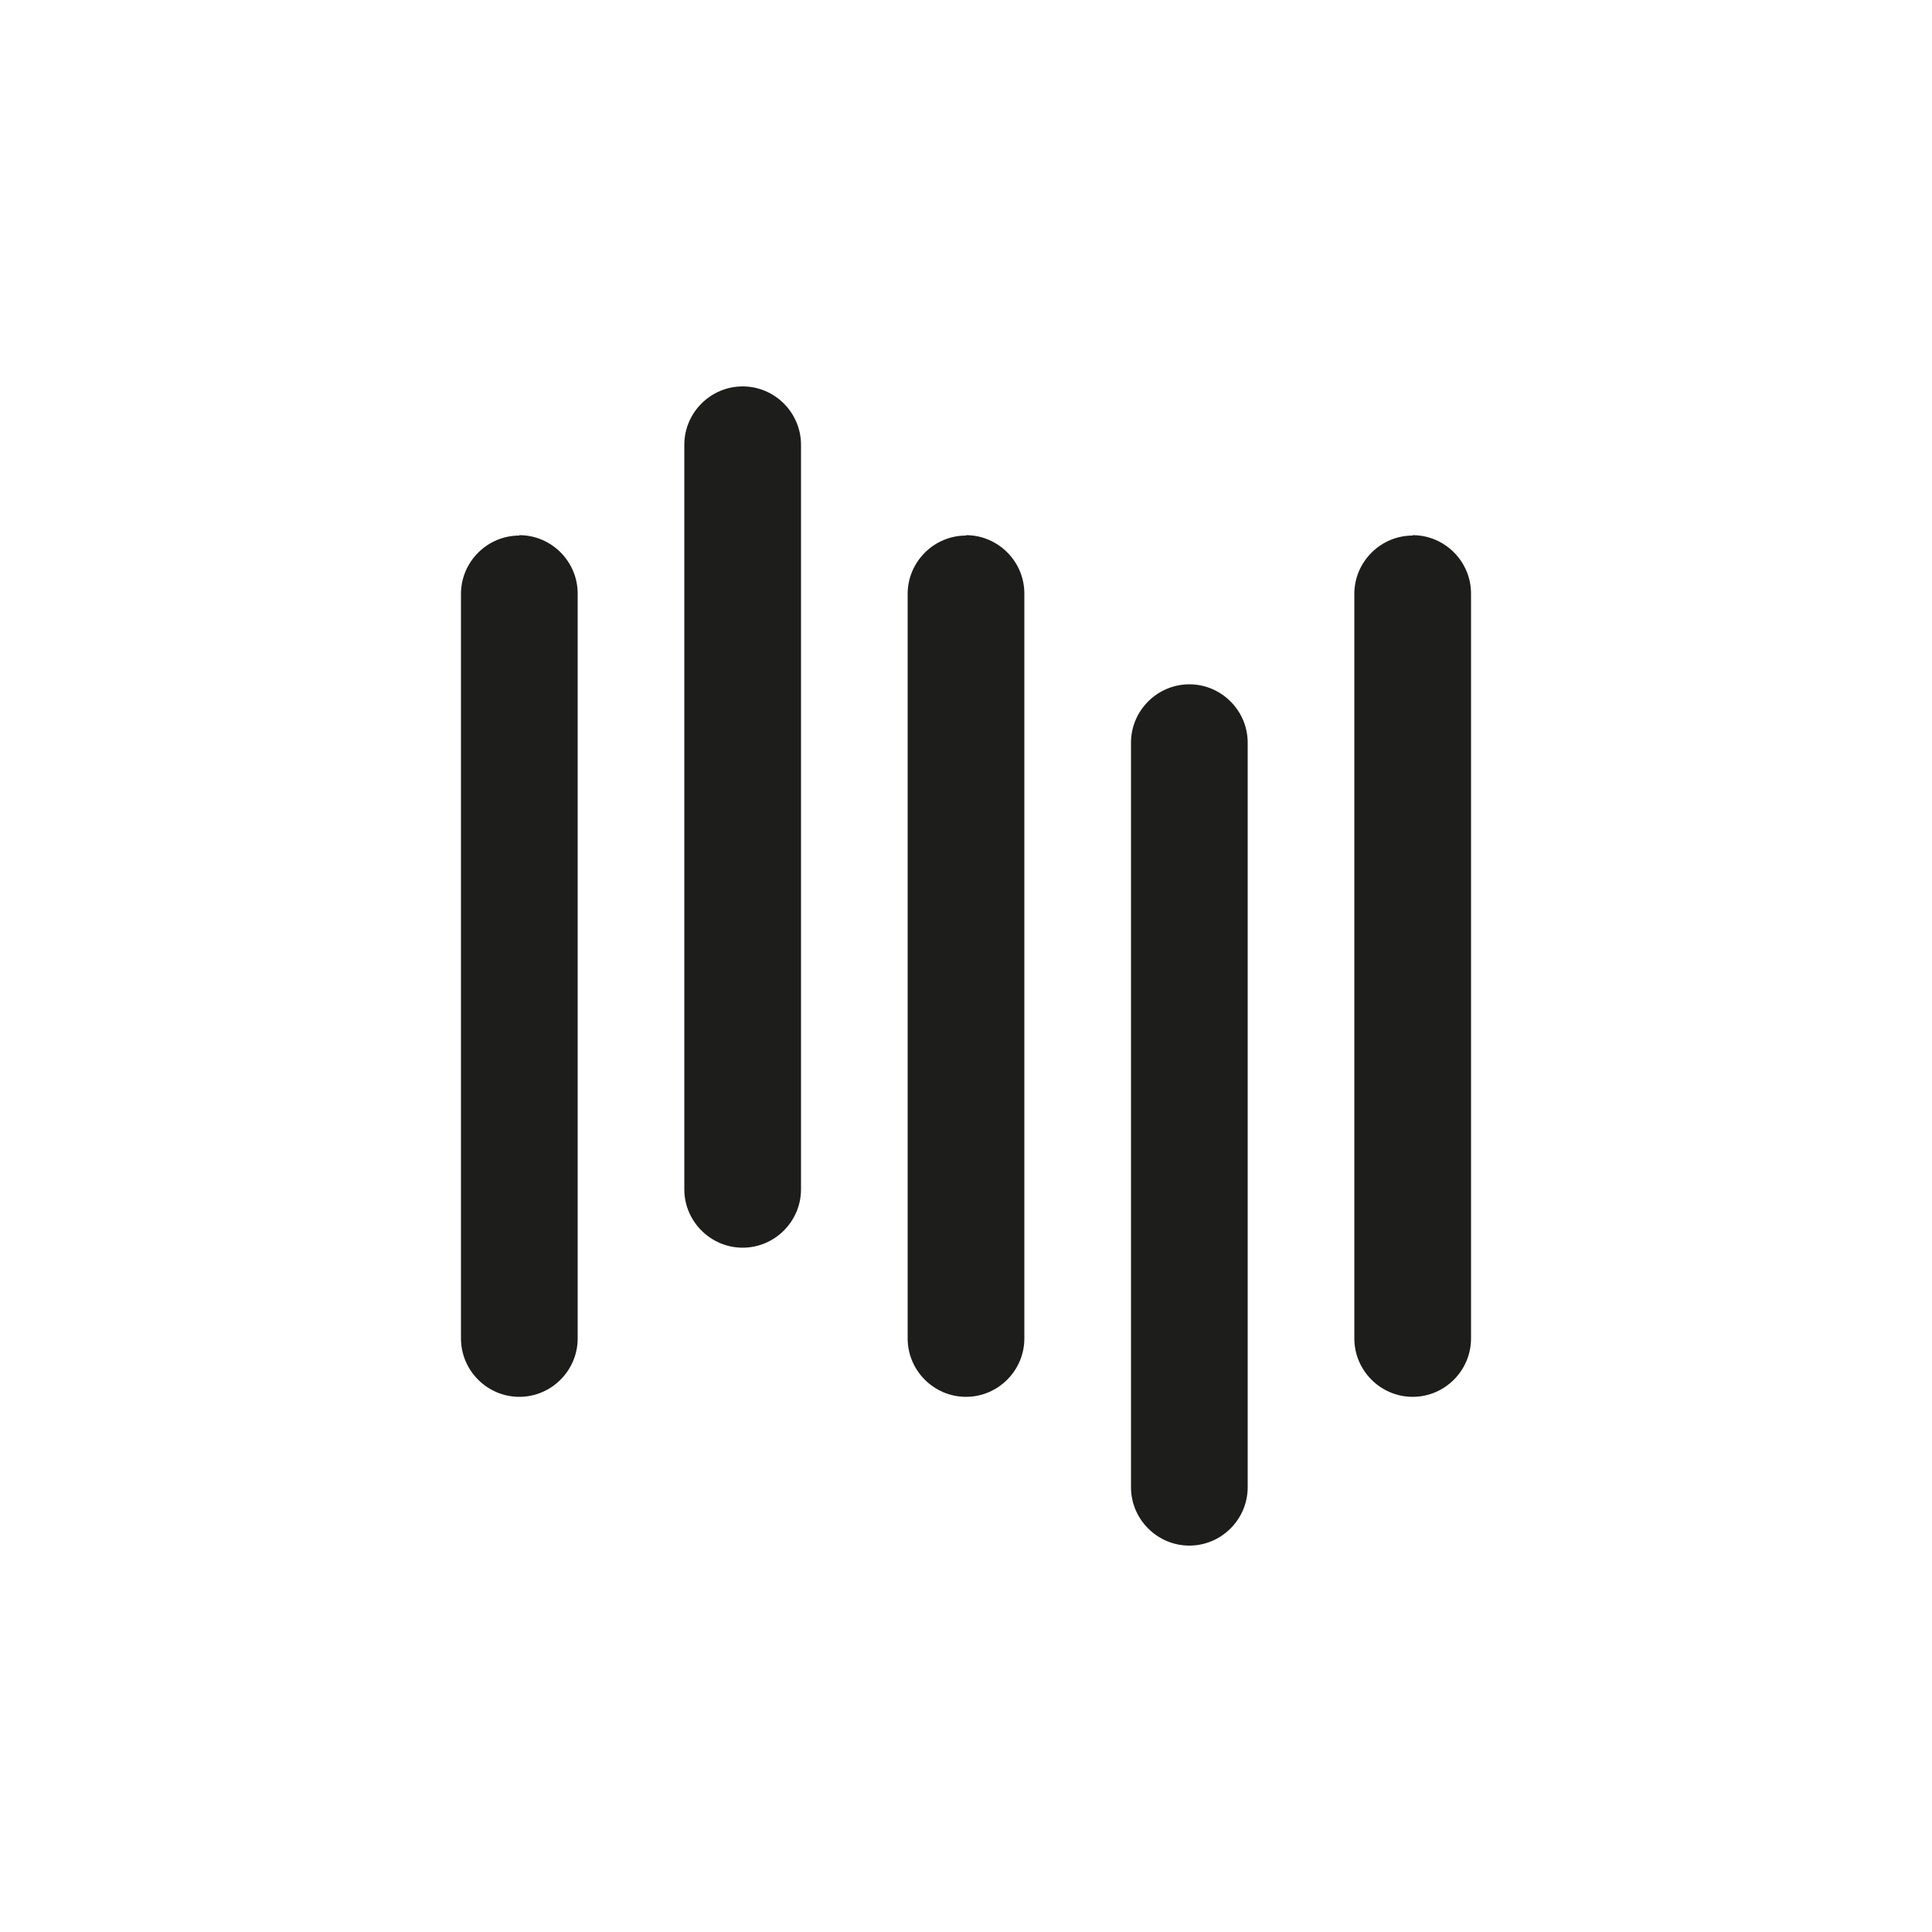
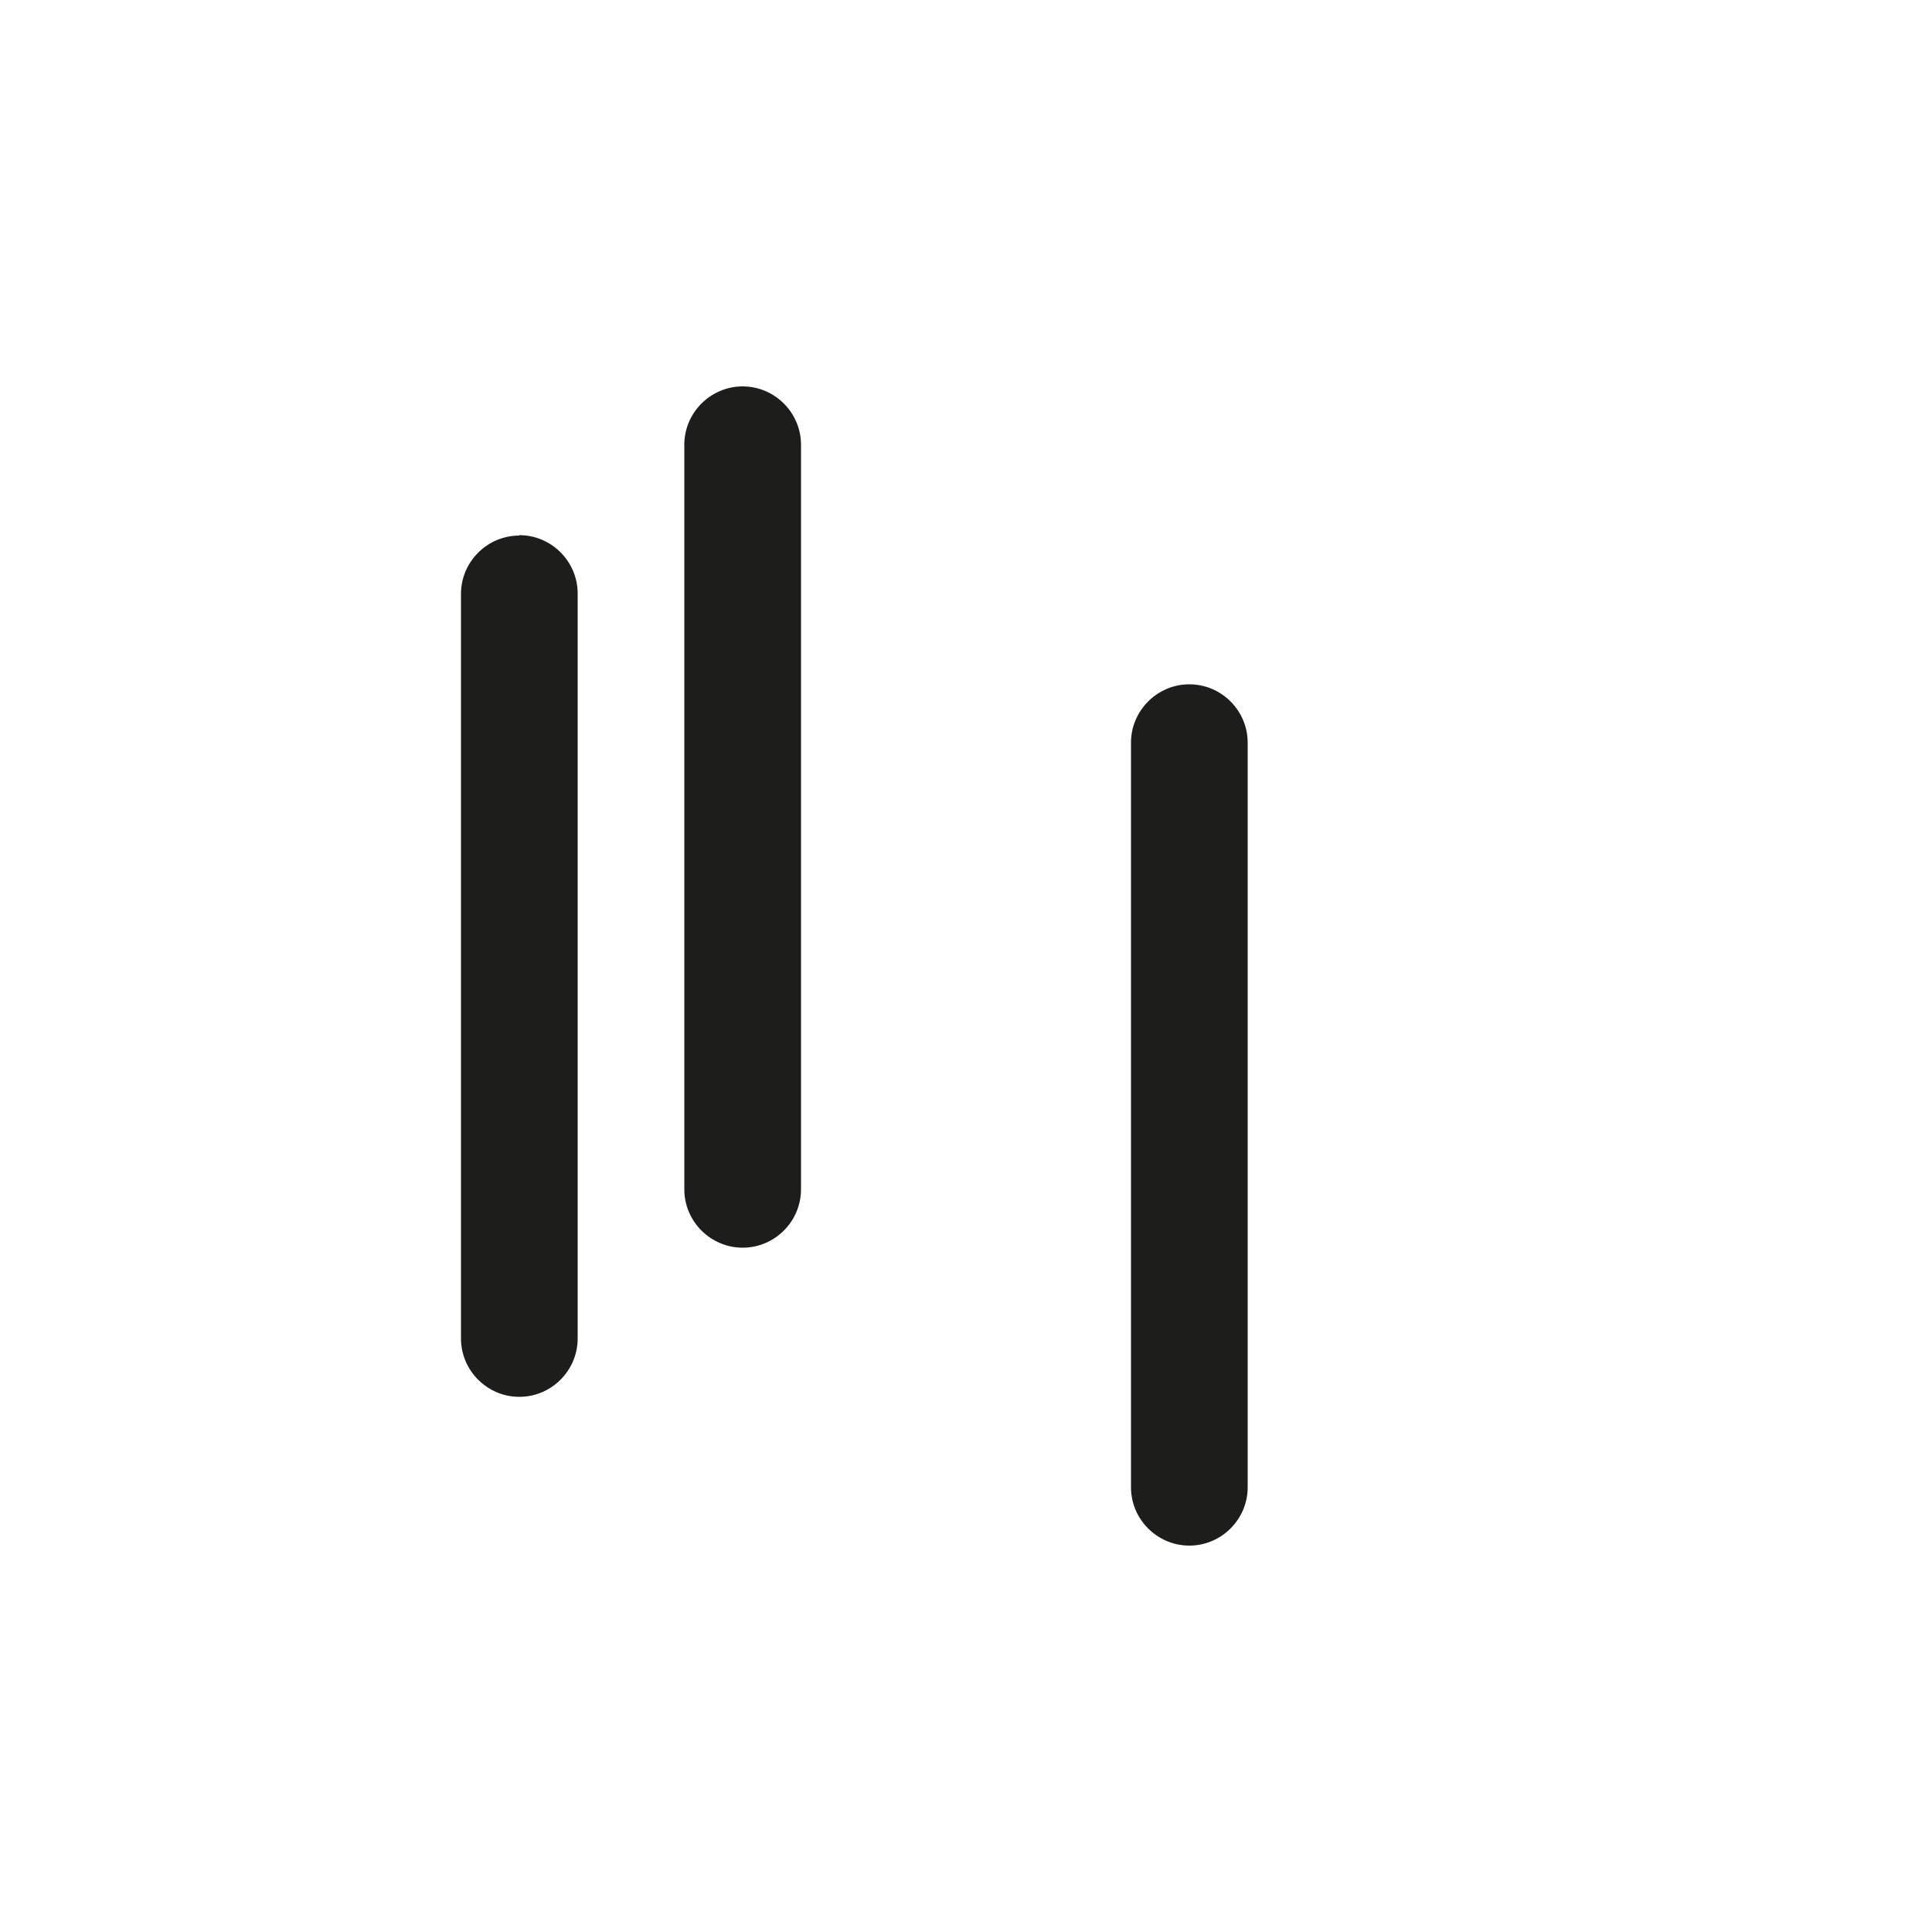
<svg xmlns="http://www.w3.org/2000/svg" id="Layer_2" data-name="Layer 2" viewBox="0 0 50 50">
  <defs>
    <clipPath id="clippath">
      <rect width="50" height="50" fill="none" />
    </clipPath>
  </defs>
  <g id="Project_Status" data-name="Project Status">
    <g clip-path="url(#clippath)">
-       <path d="M25,13.86c-.83,0-1.51.68-1.51,1.51v19.27c0,.83.68,1.51,1.51,1.51s1.51-.68,1.51-1.51V15.36c0-.83-.68-1.51-1.51-1.51" fill="#1d1d1b" />
      <path d="M30.78,17.71c-.83,0-1.51.68-1.51,1.51v19.27c0,.83.68,1.51,1.51,1.51s1.51-.68,1.51-1.51v-19.27c0-.83-.68-1.51-1.51-1.51" fill="#1d1d1b" />
-       <path d="M36.56,13.86c-.83,0-1.51.68-1.51,1.51v19.27c0,.83.68,1.51,1.51,1.51s1.51-.68,1.51-1.51V15.36c0-.83-.68-1.51-1.51-1.51" fill="#1d1d1b" />
      <path d="M19.22,10c-.83,0-1.51.68-1.51,1.51v19.27c0,.83.68,1.51,1.51,1.51s1.51-.68,1.51-1.51V11.51c0-.83-.68-1.51-1.51-1.51" fill="#1d1d1b" />
      <path d="M13.44,13.86c-.83,0-1.51.68-1.51,1.51v19.27c0,.83.68,1.51,1.51,1.51s1.51-.68,1.51-1.51V15.36c0-.83-.68-1.51-1.51-1.51" fill="#1d1d1b" />
    </g>
  </g>
</svg>